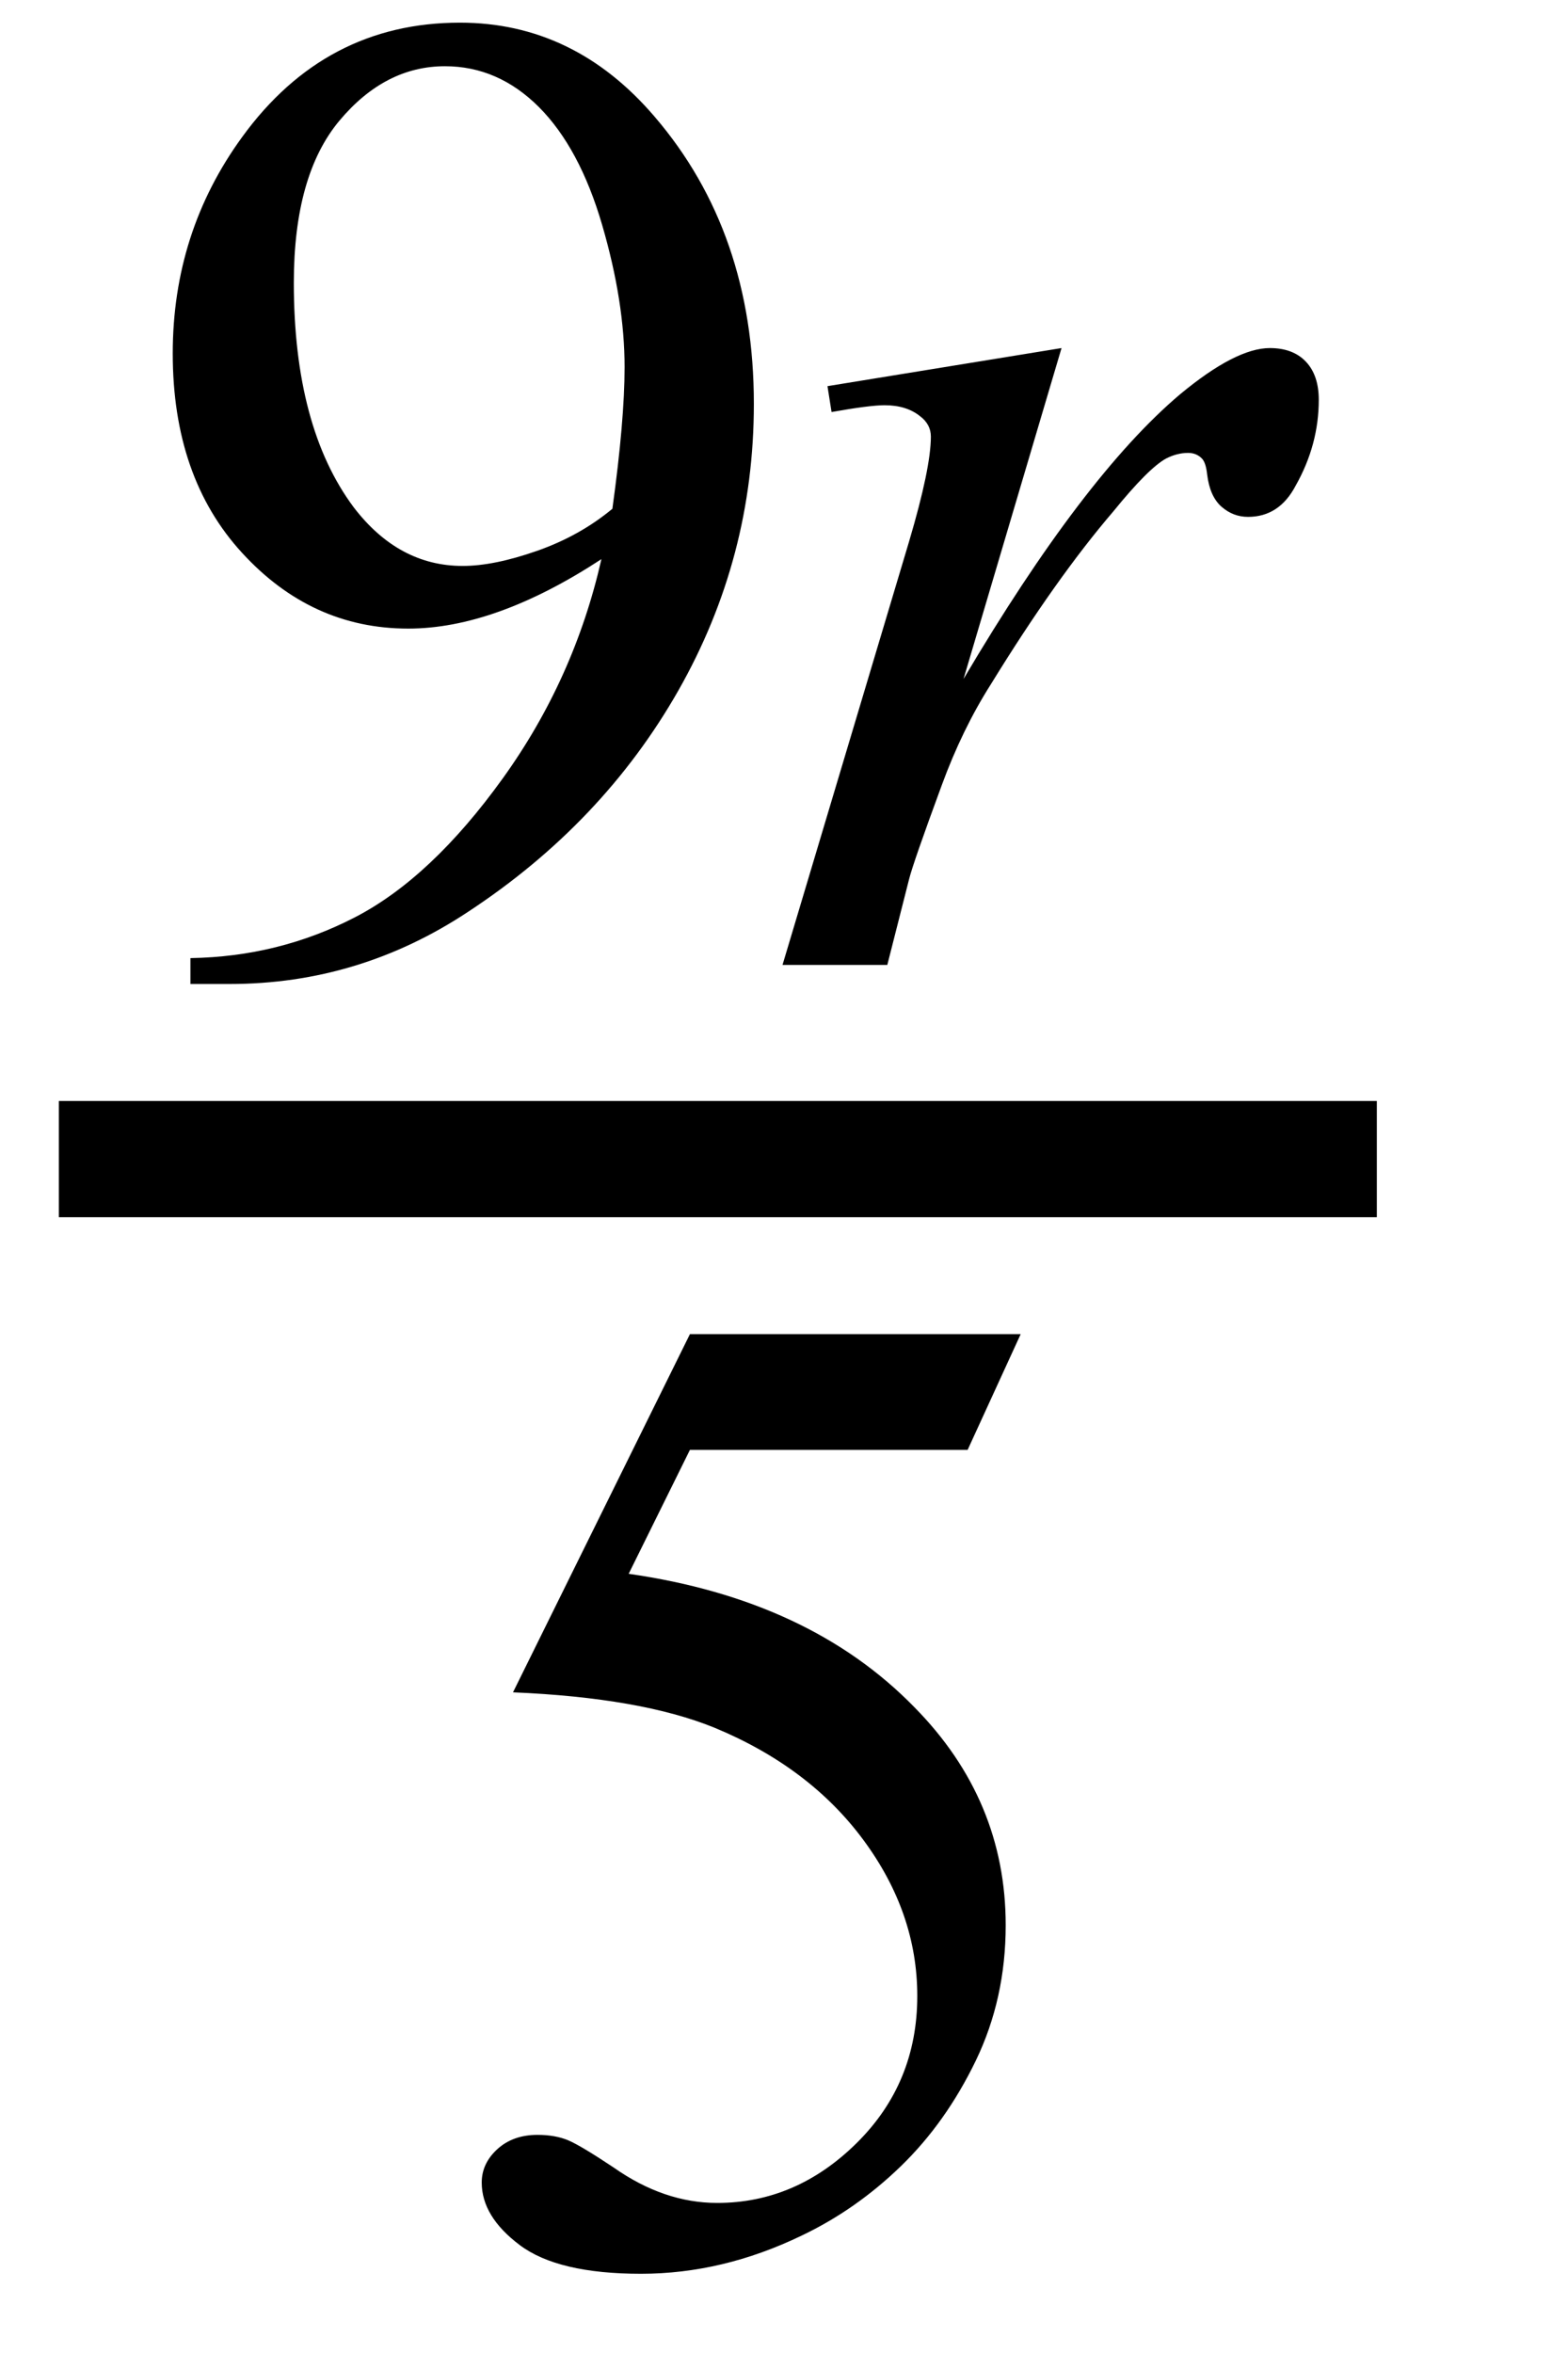
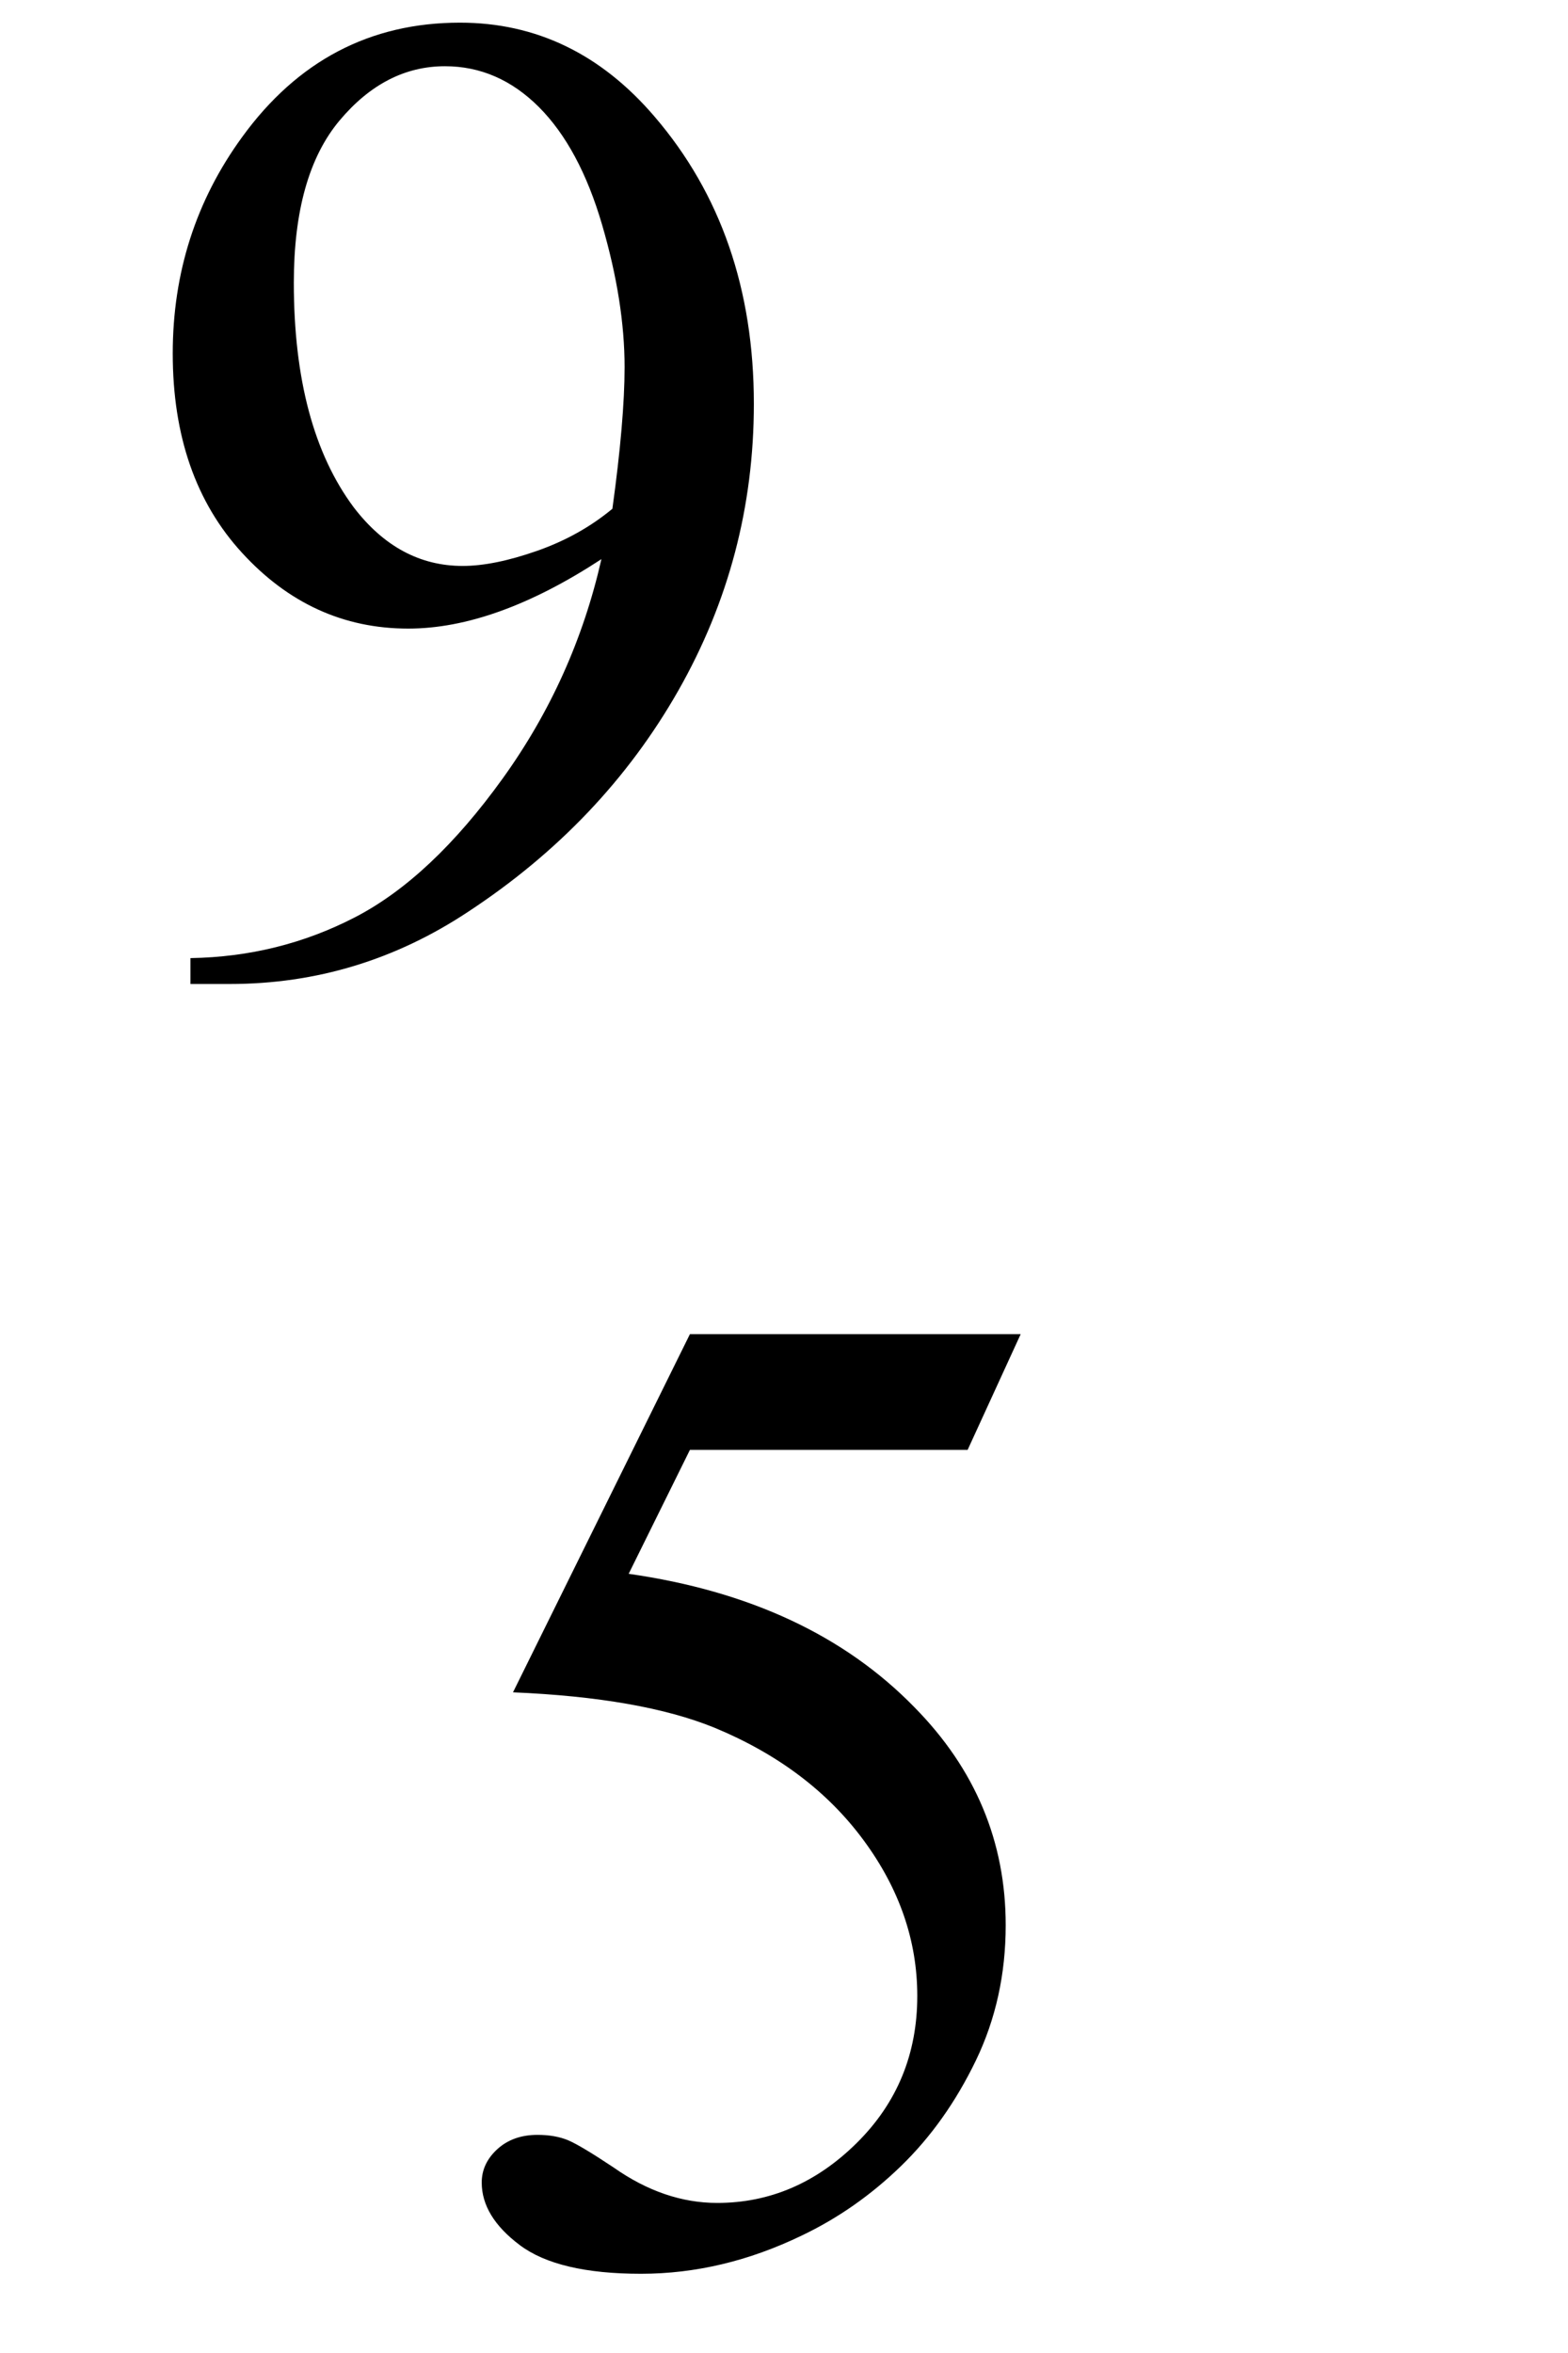
<svg xmlns="http://www.w3.org/2000/svg" stroke-dasharray="none" shape-rendering="auto" font-family="'Dialog'" width="18" text-rendering="auto" fill-opacity="1" contentScriptType="text/ecmascript" color-interpolation="auto" color-rendering="auto" preserveAspectRatio="xMidYMid meet" font-size="12" fill="black" stroke="black" image-rendering="auto" stroke-miterlimit="10" zoomAndPan="magnify" version="1.0" stroke-linecap="square" stroke-linejoin="miter" contentStyleType="text/css" font-style="normal" height="27" stroke-width="1" stroke-dashoffset="0" font-weight="normal" stroke-opacity="1">
  <defs id="genericDefs" />
  <g>
    <g text-rendering="optimizeLegibility" stroke-width="1.333" color-interpolation="linearRGB" color-rendering="optimizeQuality" image-rendering="optimizeQuality">
-       <line y2="13.3" fill="none" x1="1.342" x2="15.139" y1="13.3" />
      <path d="M0.844 0.219 L0.844 -0.078 Q1.859 -0.094 2.734 -0.547 Q3.609 -1 4.43 -2.141 Q5.25 -3.281 5.562 -4.656 Q4.344 -3.859 3.344 -3.859 Q2.234 -3.859 1.438 -4.727 Q0.641 -5.594 0.641 -7.016 Q0.641 -8.406 1.438 -9.5 Q2.391 -10.812 3.938 -10.812 Q5.25 -10.812 6.172 -9.734 Q7.312 -8.406 7.312 -6.438 Q7.312 -4.672 6.445 -3.148 Q5.578 -1.625 4.031 -0.609 Q2.781 0.219 1.297 0.219 L0.844 0.219 ZM5.688 -5.234 Q5.828 -6.25 5.828 -6.859 Q5.828 -7.609 5.57 -8.492 Q5.312 -9.375 4.844 -9.844 Q4.375 -10.312 3.766 -10.312 Q3.078 -10.312 2.555 -9.688 Q2.031 -9.062 2.031 -7.828 Q2.031 -6.172 2.719 -5.25 Q3.234 -4.578 3.969 -4.578 Q4.328 -4.578 4.82 -4.75 Q5.312 -4.922 5.688 -5.234 Z" stroke-width="1" transform="translate(1.342,11.072)" stroke="none" />
    </g>
    <g text-rendering="optimizeLegibility" transform="translate(8.655,11.072)" color-rendering="optimizeQuality" color-interpolation="linearRGB" image-rendering="optimizeQuality">
-       <path d="M0.844 -6.641 L3.531 -7.078 L2.406 -3.281 Q3.781 -5.609 4.891 -6.547 Q5.531 -7.078 5.922 -7.078 Q6.188 -7.078 6.336 -6.922 Q6.484 -6.766 6.484 -6.484 Q6.484 -5.969 6.219 -5.5 Q6.031 -5.141 5.672 -5.141 Q5.5 -5.141 5.367 -5.258 Q5.234 -5.375 5.203 -5.625 Q5.188 -5.766 5.141 -5.812 Q5.078 -5.875 4.984 -5.875 Q4.859 -5.875 4.734 -5.812 Q4.531 -5.703 4.125 -5.203 Q3.469 -4.438 2.719 -3.219 Q2.391 -2.703 2.156 -2.062 Q1.828 -1.172 1.781 -0.984 L1.531 0 L0.328 0 L1.781 -4.859 Q2.031 -5.703 2.031 -6.062 Q2.031 -6.203 1.906 -6.297 Q1.75 -6.422 1.5 -6.422 Q1.328 -6.422 0.891 -6.344 L0.844 -6.641 Z" stroke="none" />
-     </g>
+       </g>
    <g text-rendering="optimizeLegibility" transform="translate(4.764,25.903)" color-rendering="optimizeQuality" color-interpolation="linearRGB" image-rendering="optimizeQuality">
      <path d="M6.953 -10.594 L6.344 -9.266 L3.156 -9.266 L2.453 -7.844 Q4.531 -7.547 5.734 -6.312 Q6.781 -5.25 6.781 -3.812 Q6.781 -2.969 6.438 -2.258 Q6.094 -1.547 5.578 -1.047 Q5.062 -0.547 4.438 -0.25 Q3.531 0.188 2.594 0.188 Q1.641 0.188 1.203 -0.141 Q0.766 -0.469 0.766 -0.859 Q0.766 -1.078 0.945 -1.242 Q1.125 -1.406 1.406 -1.406 Q1.609 -1.406 1.758 -1.344 Q1.906 -1.281 2.281 -1.031 Q2.859 -0.625 3.469 -0.625 Q4.375 -0.625 5.07 -1.312 Q5.766 -2 5.766 -3 Q5.766 -3.953 5.148 -4.789 Q4.531 -5.625 3.438 -6.078 Q2.594 -6.422 1.125 -6.484 L3.156 -10.594 L6.953 -10.594 Z" stroke="none" />
    </g>
  </g>
</svg>